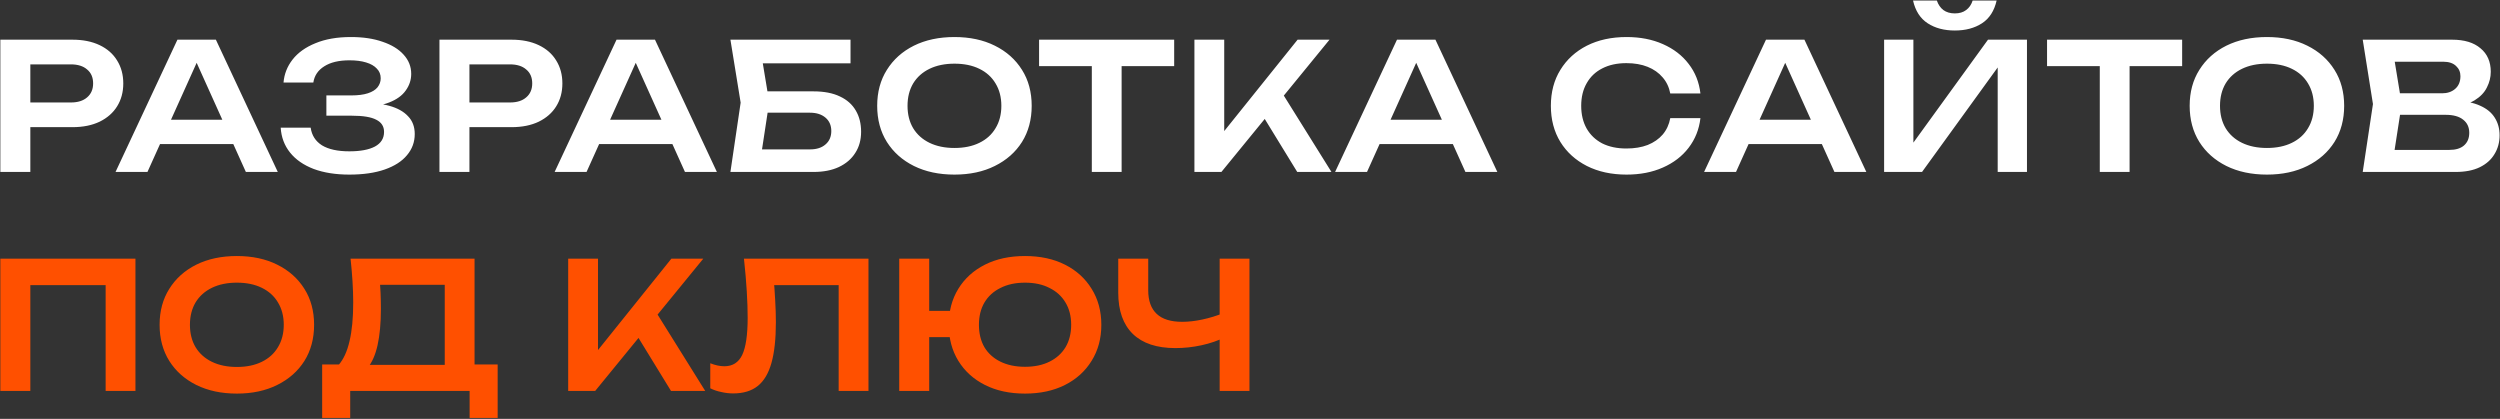
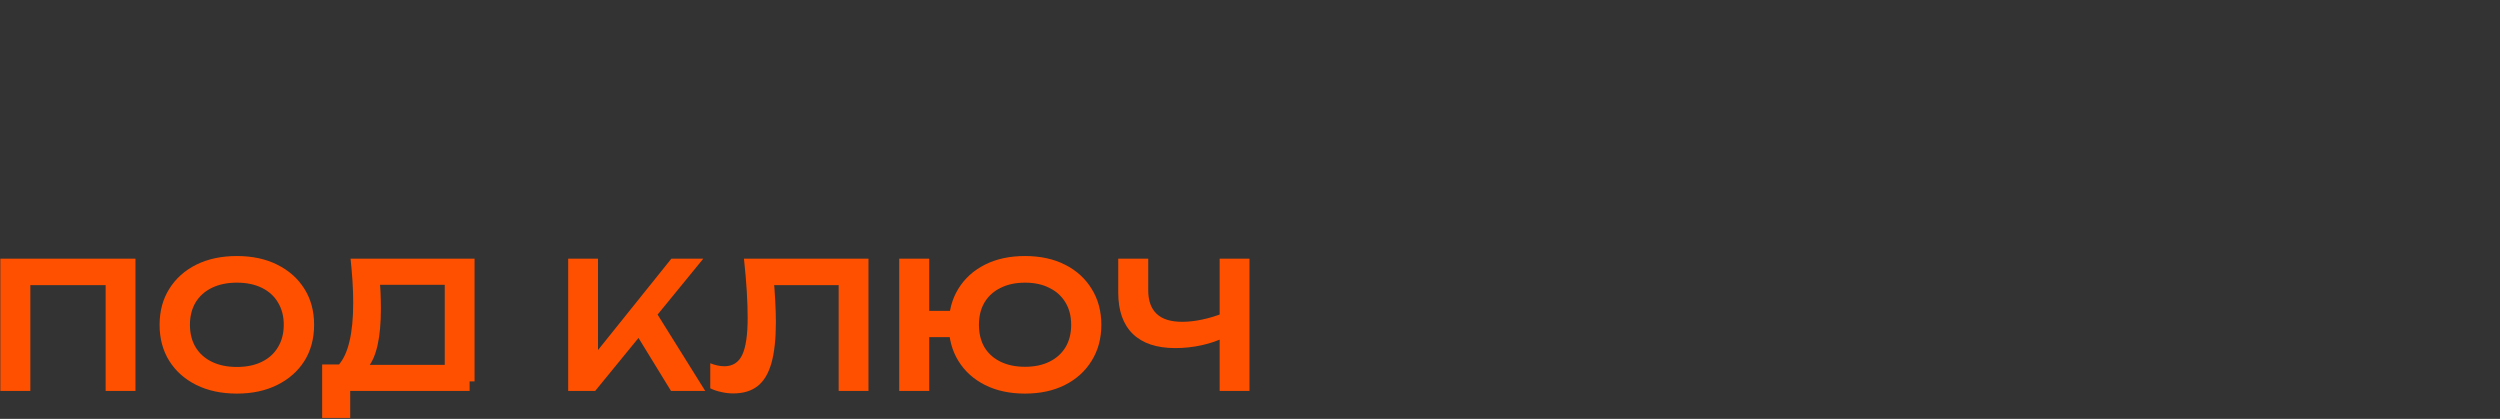
<svg xmlns="http://www.w3.org/2000/svg" width="1701" height="285" viewBox="0 0 1701 285" fill="none">
  <rect x="0" y="0" width="1701" height="285" fill="#333333" stroke="none" />
-   <path d="M49.32 27C56.44 27 62.6 28.24 67.8 30.72C73 33.2 76.96 36.68 79.68 41.16C82.48 45.64 83.88 50.84 83.88 56.76C83.88 62.68 82.48 67.88 79.68 72.36C76.96 76.76 73 80.24 67.8 82.8C62.6 85.28 56.44 86.52 49.32 86.52H9.6V69.72H48.24C52.96 69.72 56.64 68.56 59.28 66.24C62 63.92 63.36 60.76 63.36 56.76C63.36 52.68 62 49.52 59.28 47.28C56.64 44.96 52.96 43.8 48.24 43.8H11.4L20.64 34.08V117H0.24V27H49.32ZM102.127 98.04V81.48H164.527V98.04H102.127ZM146.887 27L189.007 117H167.287L130.447 35.28H137.167L100.327 117H78.607L120.727 27H146.887ZM237.67 118.8C228.39 118.8 220.31 117.52 213.43 114.96C206.55 112.32 201.19 108.6 197.35 103.8C193.51 99 191.39 93.36 190.99 86.88H211.39C212.11 92.08 214.67 96.08 219.07 98.88C223.55 101.6 229.75 102.96 237.67 102.96C245.19 102.96 250.99 101.88 255.07 99.72C259.23 97.48 261.31 94.16 261.31 89.76C261.31 86 259.55 83.24 256.03 81.48C252.59 79.64 247.03 78.72 239.35 78.72H222.07V64.92H238.99C243.55 64.92 247.31 64.44 250.27 63.48C253.23 62.52 255.43 61.16 256.87 59.4C258.31 57.56 259.03 55.52 259.03 53.28C259.03 50.64 258.15 48.44 256.39 46.68C254.71 44.84 252.27 43.44 249.07 42.48C245.95 41.52 242.19 41.04 237.79 41.04C230.59 41.04 224.87 42.4 220.63 45.12C216.39 47.76 213.91 51.44 213.19 56.16H192.91C193.39 50.4 195.43 45.2 199.03 40.56C202.71 35.84 207.91 32.12 214.63 29.4C221.35 26.6 229.39 25.2 238.75 25.2C247.07 25.2 254.27 26.28 260.35 28.44C266.51 30.52 271.27 33.44 274.63 37.2C278.07 40.96 279.79 45.32 279.79 50.28C279.79 54.36 278.55 58.12 276.07 61.56C273.67 65 269.91 67.72 264.79 69.72C259.75 71.72 253.23 72.68 245.23 72.6V70.32C252.91 69.92 259.47 70.48 264.91 72C270.43 73.52 274.67 75.88 277.63 79.08C280.67 82.2 282.19 86.24 282.19 91.2C282.19 96.64 280.43 101.44 276.91 105.6C273.47 109.76 268.43 113 261.79 115.32C255.15 117.64 247.11 118.8 237.67 118.8ZM348.083 27C355.203 27 361.363 28.24 366.563 30.72C371.763 33.2 375.723 36.68 378.443 41.16C381.243 45.64 382.643 50.84 382.643 56.76C382.643 62.68 381.243 67.88 378.443 72.36C375.723 76.76 371.763 80.24 366.563 82.8C361.363 85.28 355.203 86.52 348.083 86.52H308.363V69.72H347.003C351.723 69.72 355.403 68.56 358.043 66.24C360.763 63.92 362.123 60.76 362.123 56.76C362.123 52.68 360.763 49.52 358.043 47.28C355.403 44.96 351.723 43.8 347.003 43.8H310.163L319.403 34.08V117H299.003V27H348.083ZM400.889 98.04V81.48H463.289V98.04H400.889ZM445.649 27L487.769 117H466.049L429.209 35.28H435.929L399.089 117H377.369L419.489 27H445.649ZM512.697 62.16H553.497C560.697 62.16 566.697 63.32 571.497 65.64C576.297 67.88 579.897 71.08 582.297 75.24C584.697 79.32 585.897 84.12 585.897 89.64C585.897 95.16 584.577 99.96 581.937 104.04C579.377 108.12 575.657 111.32 570.777 113.64C565.977 115.88 560.217 117 553.497 117H496.977L503.937 69.84L496.977 27H578.697V43.08H509.577L517.377 33.24L523.377 69.48L517.017 111.24L509.217 101.64H551.217C555.617 101.64 559.097 100.52 561.657 98.28C564.297 96.04 565.617 93 565.617 89.16C565.617 85.32 564.297 82.28 561.657 80.04C559.017 77.8 555.497 76.68 551.097 76.68H512.697V62.16ZM649.401 118.8C638.921 118.8 629.721 116.84 621.801 112.92C613.961 109 607.841 103.56 603.441 96.6C599.041 89.56 596.841 81.36 596.841 72C596.841 62.64 599.041 54.48 603.441 47.52C607.841 40.48 613.961 35 621.801 31.08C629.721 27.16 638.921 25.2 649.401 25.2C659.881 25.2 669.041 27.16 676.881 31.08C684.801 35 690.961 40.48 695.361 47.52C699.761 54.48 701.961 62.64 701.961 72C701.961 81.36 699.761 89.56 695.361 96.6C690.961 103.56 684.801 109 676.881 112.92C669.041 116.84 659.881 118.8 649.401 118.8ZM649.401 100.68C655.961 100.68 661.601 99.52 666.321 97.2C671.121 94.88 674.801 91.56 677.361 87.24C680.001 82.92 681.321 77.84 681.321 72C681.321 66.16 680.001 61.08 677.361 56.76C674.801 52.44 671.121 49.12 666.321 46.8C661.601 44.48 655.961 43.32 649.401 43.32C642.921 43.32 637.281 44.48 632.481 46.8C627.681 49.12 623.961 52.44 621.321 56.76C618.761 61.08 617.481 66.16 617.481 72C617.481 77.84 618.761 82.92 621.321 87.24C623.961 91.56 627.681 94.88 632.481 97.2C637.281 99.52 642.921 100.68 649.401 100.68ZM742.868 36.12H763.148V117H742.868V36.12ZM706.988 27H798.908V45H706.988V27ZM812.682 117V27H832.962V100.44L827.202 96.36L882.882 27H904.602L831.042 117H812.682ZM855.642 72.96L870.282 59.88L905.922 117H882.642L855.642 72.96ZM931.912 98.04V81.48H994.312V98.04H931.912ZM976.672 27L1018.79 117H997.072L960.232 35.28H966.952L930.112 117H908.392L950.512 27H976.672ZM1156.97 80.4C1156.09 88 1153.41 94.72 1148.93 100.56C1144.53 106.32 1138.69 110.8 1131.41 114C1124.21 117.2 1115.97 118.8 1106.69 118.8C1096.45 118.8 1087.45 116.84 1079.69 112.92C1072.01 109 1066.01 103.56 1061.69 96.6C1057.37 89.56 1055.21 81.36 1055.21 72C1055.21 62.64 1057.37 54.48 1061.69 47.52C1066.01 40.48 1072.01 35 1079.69 31.08C1087.45 27.16 1096.45 25.2 1106.69 25.2C1115.97 25.2 1124.21 26.8 1131.41 30C1138.69 33.2 1144.53 37.68 1148.93 43.44C1153.41 49.2 1156.09 55.92 1156.97 63.6H1136.45C1135.65 59.36 1133.93 55.72 1131.29 52.68C1128.65 49.56 1125.25 47.16 1121.09 45.48C1116.93 43.8 1112.09 42.96 1106.57 42.96C1100.25 42.96 1094.77 44.16 1090.13 46.56C1085.57 48.88 1082.05 52.24 1079.57 56.64C1077.09 60.96 1075.85 66.08 1075.85 72C1075.85 77.92 1077.09 83.08 1079.57 87.48C1082.05 91.8 1085.57 95.16 1090.13 97.56C1094.77 99.88 1100.25 101.04 1106.57 101.04C1112.09 101.04 1116.93 100.24 1121.09 98.64C1125.25 96.96 1128.65 94.6 1131.29 91.56C1133.93 88.44 1135.65 84.72 1136.45 80.4H1156.97ZM1182.98 98.04V81.48H1245.38V98.04H1182.98ZM1227.74 27L1269.86 117H1248.14L1211.3 35.28H1218.02L1181.18 117H1159.46L1201.58 27H1227.74ZM1281.95 117V27H1301.87V106.68L1295.75 105.48L1352.63 27H1379.15V117H1359.23V36.24L1365.35 37.44L1307.75 117H1281.95ZM1301.63 0.36H1317.83C1318.79 3.16 1320.27 5.32 1322.27 6.84C1324.35 8.36 1326.95 9.12 1330.07 9.12C1333.19 9.12 1335.75 8.36 1337.75 6.84C1339.83 5.32 1341.31 3.16 1342.19 0.36H1358.51C1356.91 7.4 1353.59 12.56 1348.55 15.84C1343.51 19.12 1337.35 20.76 1330.07 20.76C1322.79 20.76 1316.63 19.12 1311.59 15.84C1306.55 12.56 1303.23 7.4 1301.63 0.36ZM1428.69 36.12H1448.97V117H1428.69V36.12ZM1392.81 27H1484.73V45H1392.81V27ZM1542.41 118.8C1531.93 118.8 1522.73 116.84 1514.81 112.92C1506.97 109 1500.85 103.56 1496.45 96.6C1492.05 89.56 1489.85 81.36 1489.85 72C1489.85 62.64 1492.05 54.48 1496.45 47.52C1500.85 40.48 1506.97 35 1514.81 31.08C1522.73 27.16 1531.93 25.2 1542.41 25.2C1552.89 25.2 1562.05 27.16 1569.89 31.08C1577.81 35 1583.97 40.48 1588.37 47.52C1592.77 54.48 1594.97 62.64 1594.97 72C1594.97 81.36 1592.77 89.56 1588.37 96.6C1583.97 103.56 1577.81 109 1569.89 112.92C1562.05 116.84 1552.89 118.8 1542.41 118.8ZM1542.41 100.68C1548.97 100.68 1554.61 99.52 1559.33 97.2C1564.13 94.88 1567.81 91.56 1570.37 87.24C1573.01 82.92 1574.33 77.84 1574.33 72C1574.33 66.16 1573.01 61.08 1570.37 56.76C1567.81 52.44 1564.13 49.12 1559.33 46.8C1554.61 44.48 1548.97 43.32 1542.41 43.32C1535.93 43.32 1530.29 44.48 1525.49 46.8C1520.69 49.12 1516.97 52.44 1514.33 56.76C1511.77 61.08 1510.49 66.16 1510.49 72C1510.49 77.84 1511.77 82.92 1514.33 87.24C1516.97 91.56 1520.69 94.88 1525.49 97.2C1530.29 99.52 1535.93 100.68 1542.41 100.68ZM1668.2 72.6L1670.12 68.52C1677.08 68.68 1682.84 69.8 1687.4 71.88C1691.96 73.88 1695.32 76.64 1697.48 80.16C1699.64 83.6 1700.72 87.56 1700.72 92.04C1700.72 96.84 1699.56 101.12 1697.24 104.88C1695 108.64 1691.68 111.6 1687.28 113.76C1682.88 115.92 1677.36 117 1670.72 117H1607.6L1614.56 70.8L1607.6 27H1668.44C1676.76 27 1683.2 28.96 1687.76 32.88C1692.4 36.72 1694.72 42.04 1694.72 48.84C1694.72 52.52 1693.84 56.08 1692.08 59.52C1690.4 62.96 1687.6 65.88 1683.68 68.28C1679.84 70.6 1674.68 72.04 1668.2 72.6ZM1627.76 111.84L1619.96 102H1666.52C1670.84 102 1674.16 101 1676.48 99C1678.88 96.92 1680.08 94.04 1680.08 90.36C1680.08 86.6 1678.72 83.64 1676 81.48C1673.28 79.24 1669.28 78.12 1664 78.12H1626.08V63.48H1661.6C1665.2 63.48 1668.16 62.48 1670.48 60.48C1672.88 58.4 1674.08 55.52 1674.08 51.84C1674.08 49.04 1673.08 46.72 1671.08 44.88C1669.08 42.96 1666.2 42 1662.44 42H1619.96L1627.76 32.16L1634.12 70.8L1627.76 111.84Z" fill="white" />
-   <path d="M92.16 176V266H71.88V184.76L81.12 194H11.4L20.64 184.76V266H0.24V176H92.16ZM161.151 267.8C150.671 267.8 141.471 265.84 133.551 261.92C125.711 258 119.591 252.56 115.191 245.6C110.791 238.56 108.591 230.36 108.591 221C108.591 211.64 110.791 203.48 115.191 196.52C119.591 189.48 125.711 184 133.551 180.08C141.471 176.16 150.671 174.2 161.151 174.2C171.631 174.2 180.791 176.16 188.631 180.08C196.551 184 202.711 189.48 207.111 196.52C211.511 203.48 213.711 211.64 213.711 221C213.711 230.36 211.511 238.56 207.111 245.6C202.711 252.56 196.551 258 188.631 261.92C180.791 265.84 171.631 267.8 161.151 267.8ZM161.151 249.68C167.711 249.68 173.351 248.52 178.071 246.2C182.871 243.88 186.551 240.56 189.111 236.24C191.751 231.92 193.071 226.84 193.071 221C193.071 215.16 191.751 210.08 189.111 205.76C186.551 201.44 182.871 198.12 178.071 195.8C173.351 193.48 167.711 192.32 161.151 192.32C154.671 192.32 149.031 193.48 144.231 195.8C139.431 198.12 135.711 201.44 133.071 205.76C130.511 210.08 129.231 215.16 129.231 221C129.231 226.84 130.511 231.92 133.071 236.24C135.711 240.56 139.431 243.88 144.231 246.2C149.031 248.52 154.671 249.68 161.151 249.68ZM219.204 284.36V248H236.004L244.644 248.24H309.444L314.364 248H338.604V284.36H319.524V266H238.284V284.36H219.204ZM238.524 176H322.884V259.52H302.604V184.64L311.724 193.76H249.444L257.964 187.16C258.444 191.16 258.764 195.12 258.924 199.04C259.084 202.96 259.164 206.64 259.164 210.08C259.164 219.84 258.404 228.12 256.884 234.92C255.364 241.64 253.084 246.76 250.044 250.28C247.004 253.72 243.244 255.44 238.764 255.44L230.364 248.36C233.724 244.52 236.204 239.12 237.804 232.16C239.484 225.12 240.324 216.36 240.324 205.88C240.324 201.24 240.164 196.4 239.844 191.36C239.524 186.32 239.084 181.2 238.524 176ZM386.598 266V176H406.878V249.44L401.118 245.36L456.798 176H478.518L404.958 266H386.598ZM429.558 221.96L444.198 208.88L479.838 266H456.558L429.558 221.96ZM506.188 176H590.908V266H570.628V184.76L579.748 194H517.468L526.108 187.28C526.748 193.12 527.188 198.72 527.428 204.08C527.748 209.44 527.908 214.48 527.908 219.2C527.908 230.56 526.908 239.8 524.908 246.92C522.908 254.04 519.788 259.28 515.548 262.64C511.308 266 505.748 267.68 498.868 267.68C496.148 267.68 493.428 267.36 490.708 266.72C487.988 266.16 485.508 265.32 483.268 264.2V247.16C486.708 248.52 489.908 249.2 492.868 249.2C498.468 249.2 502.508 246.64 504.988 241.52C507.468 236.32 508.708 227.88 508.708 216.2C508.708 210.92 508.508 204.92 508.108 198.2C507.708 191.48 507.068 184.08 506.188 176ZM697.388 267.8C686.988 267.8 677.908 265.84 670.148 261.92C662.388 258 656.348 252.52 652.028 245.48C647.708 238.44 645.548 230.28 645.548 221C645.548 211.72 647.708 203.56 652.028 196.52C656.348 189.48 662.388 184 670.148 180.08C677.908 176.16 686.988 174.2 697.388 174.2C707.788 174.2 716.868 176.16 724.628 180.08C732.388 184 738.428 189.48 742.748 196.52C747.148 203.56 749.348 211.72 749.348 221C749.348 230.28 747.148 238.44 742.748 245.48C738.428 252.52 732.388 258 724.628 261.92C716.868 265.84 707.788 267.8 697.388 267.8ZM611.828 266V176H632.228V266H611.828ZM622.988 229.4V211.52H656.108V229.4H622.988ZM697.388 249.56C703.868 249.56 709.428 248.4 714.068 246.08C718.788 243.76 722.428 240.48 724.988 236.24C727.548 231.92 728.828 226.84 728.828 221C728.828 215.16 727.548 210.12 724.988 205.88C722.428 201.56 718.788 198.24 714.068 195.92C709.428 193.52 703.868 192.32 697.388 192.32C690.988 192.32 685.428 193.52 680.708 195.92C675.988 198.24 672.348 201.56 669.788 205.88C667.308 210.12 666.068 215.16 666.068 221C666.068 226.84 667.308 231.92 669.788 236.24C672.348 240.48 675.988 243.76 680.708 246.08C685.428 248.4 690.988 249.56 697.388 249.56ZM799.731 236.84C787.091 236.84 777.451 233.64 770.811 227.24C764.171 220.76 760.851 211.4 760.851 199.16V176H781.251V197.48C781.251 204.6 783.171 209.96 787.011 213.56C790.851 217.16 796.611 218.96 804.291 218.96C808.691 218.96 813.291 218.44 818.091 217.4C822.971 216.36 827.811 214.88 832.611 212.96L833.811 229.28C828.851 231.76 823.411 233.64 817.491 234.92C811.651 236.2 805.731 236.84 799.731 236.84ZM829.851 266V176H850.131V266H829.851Z" fill="#FF5000" />
+   <path d="M92.16 176V266H71.88V184.76L81.12 194H11.4L20.64 184.76V266H0.24V176H92.16ZM161.151 267.8C150.671 267.8 141.471 265.84 133.551 261.92C125.711 258 119.591 252.56 115.191 245.6C110.791 238.56 108.591 230.36 108.591 221C108.591 211.64 110.791 203.48 115.191 196.52C119.591 189.48 125.711 184 133.551 180.08C141.471 176.16 150.671 174.2 161.151 174.2C171.631 174.2 180.791 176.16 188.631 180.08C196.551 184 202.711 189.48 207.111 196.52C211.511 203.48 213.711 211.64 213.711 221C213.711 230.36 211.511 238.56 207.111 245.6C202.711 252.56 196.551 258 188.631 261.92C180.791 265.84 171.631 267.8 161.151 267.8ZM161.151 249.68C167.711 249.68 173.351 248.52 178.071 246.2C182.871 243.88 186.551 240.56 189.111 236.24C191.751 231.92 193.071 226.84 193.071 221C193.071 215.16 191.751 210.08 189.111 205.76C186.551 201.44 182.871 198.12 178.071 195.8C173.351 193.48 167.711 192.32 161.151 192.32C154.671 192.32 149.031 193.48 144.231 195.8C139.431 198.12 135.711 201.44 133.071 205.76C130.511 210.08 129.231 215.16 129.231 221C129.231 226.84 130.511 231.92 133.071 236.24C135.711 240.56 139.431 243.88 144.231 246.2C149.031 248.52 154.671 249.68 161.151 249.68ZM219.204 284.36V248H236.004L244.644 248.24H309.444L314.364 248H338.604H319.524V266H238.284V284.36H219.204ZM238.524 176H322.884V259.52H302.604V184.64L311.724 193.76H249.444L257.964 187.16C258.444 191.16 258.764 195.12 258.924 199.04C259.084 202.96 259.164 206.64 259.164 210.08C259.164 219.84 258.404 228.12 256.884 234.92C255.364 241.64 253.084 246.76 250.044 250.28C247.004 253.72 243.244 255.44 238.764 255.44L230.364 248.36C233.724 244.52 236.204 239.12 237.804 232.16C239.484 225.12 240.324 216.36 240.324 205.88C240.324 201.24 240.164 196.4 239.844 191.36C239.524 186.32 239.084 181.2 238.524 176ZM386.598 266V176H406.878V249.44L401.118 245.36L456.798 176H478.518L404.958 266H386.598ZM429.558 221.96L444.198 208.88L479.838 266H456.558L429.558 221.96ZM506.188 176H590.908V266H570.628V184.76L579.748 194H517.468L526.108 187.28C526.748 193.12 527.188 198.72 527.428 204.08C527.748 209.44 527.908 214.48 527.908 219.2C527.908 230.56 526.908 239.8 524.908 246.92C522.908 254.04 519.788 259.28 515.548 262.64C511.308 266 505.748 267.68 498.868 267.68C496.148 267.68 493.428 267.36 490.708 266.72C487.988 266.16 485.508 265.32 483.268 264.2V247.16C486.708 248.52 489.908 249.2 492.868 249.2C498.468 249.2 502.508 246.64 504.988 241.52C507.468 236.32 508.708 227.88 508.708 216.2C508.708 210.92 508.508 204.92 508.108 198.2C507.708 191.48 507.068 184.08 506.188 176ZM697.388 267.8C686.988 267.8 677.908 265.84 670.148 261.92C662.388 258 656.348 252.52 652.028 245.48C647.708 238.44 645.548 230.28 645.548 221C645.548 211.72 647.708 203.56 652.028 196.52C656.348 189.48 662.388 184 670.148 180.08C677.908 176.16 686.988 174.2 697.388 174.2C707.788 174.2 716.868 176.16 724.628 180.08C732.388 184 738.428 189.48 742.748 196.52C747.148 203.56 749.348 211.72 749.348 221C749.348 230.28 747.148 238.44 742.748 245.48C738.428 252.52 732.388 258 724.628 261.92C716.868 265.84 707.788 267.8 697.388 267.8ZM611.828 266V176H632.228V266H611.828ZM622.988 229.4V211.52H656.108V229.4H622.988ZM697.388 249.56C703.868 249.56 709.428 248.4 714.068 246.08C718.788 243.76 722.428 240.48 724.988 236.24C727.548 231.92 728.828 226.84 728.828 221C728.828 215.16 727.548 210.12 724.988 205.88C722.428 201.56 718.788 198.24 714.068 195.92C709.428 193.52 703.868 192.32 697.388 192.32C690.988 192.32 685.428 193.52 680.708 195.92C675.988 198.24 672.348 201.56 669.788 205.88C667.308 210.12 666.068 215.16 666.068 221C666.068 226.84 667.308 231.92 669.788 236.24C672.348 240.48 675.988 243.76 680.708 246.08C685.428 248.4 690.988 249.56 697.388 249.56ZM799.731 236.84C787.091 236.84 777.451 233.64 770.811 227.24C764.171 220.76 760.851 211.4 760.851 199.16V176H781.251V197.48C781.251 204.6 783.171 209.96 787.011 213.56C790.851 217.16 796.611 218.96 804.291 218.96C808.691 218.96 813.291 218.44 818.091 217.4C822.971 216.36 827.811 214.88 832.611 212.96L833.811 229.28C828.851 231.76 823.411 233.64 817.491 234.92C811.651 236.2 805.731 236.84 799.731 236.84ZM829.851 266V176H850.131V266H829.851Z" fill="#FF5000" />
</svg>